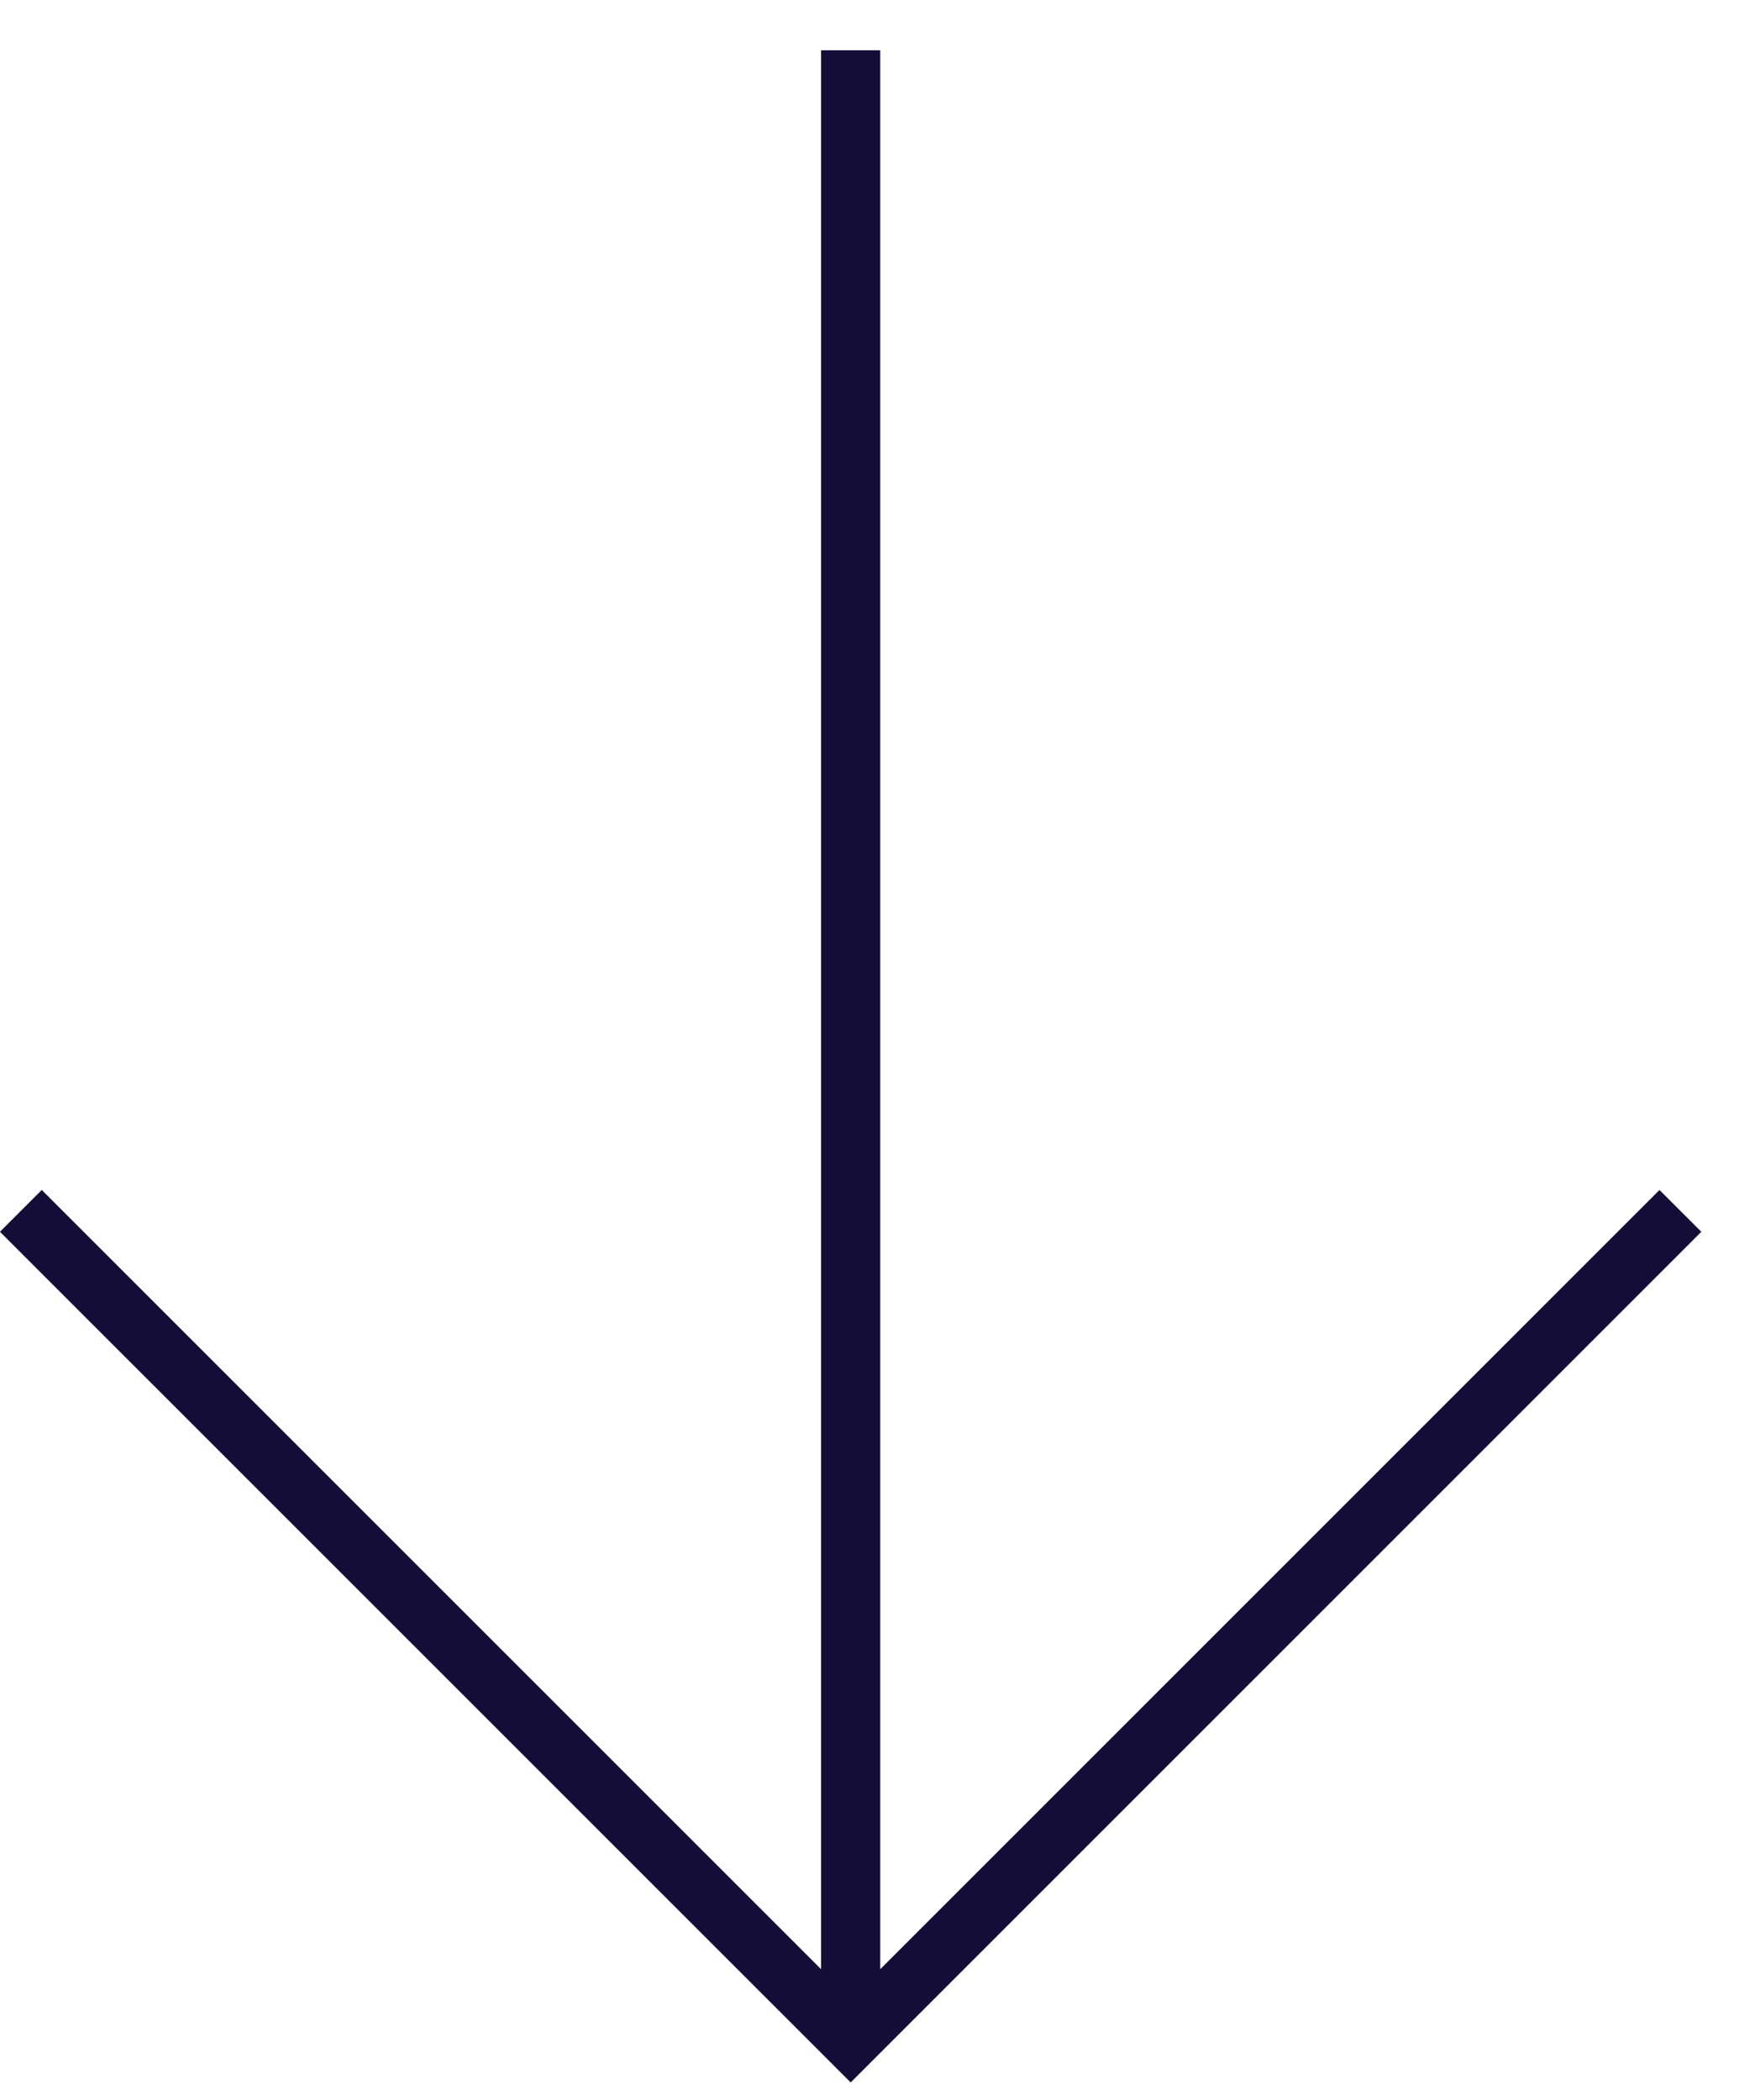
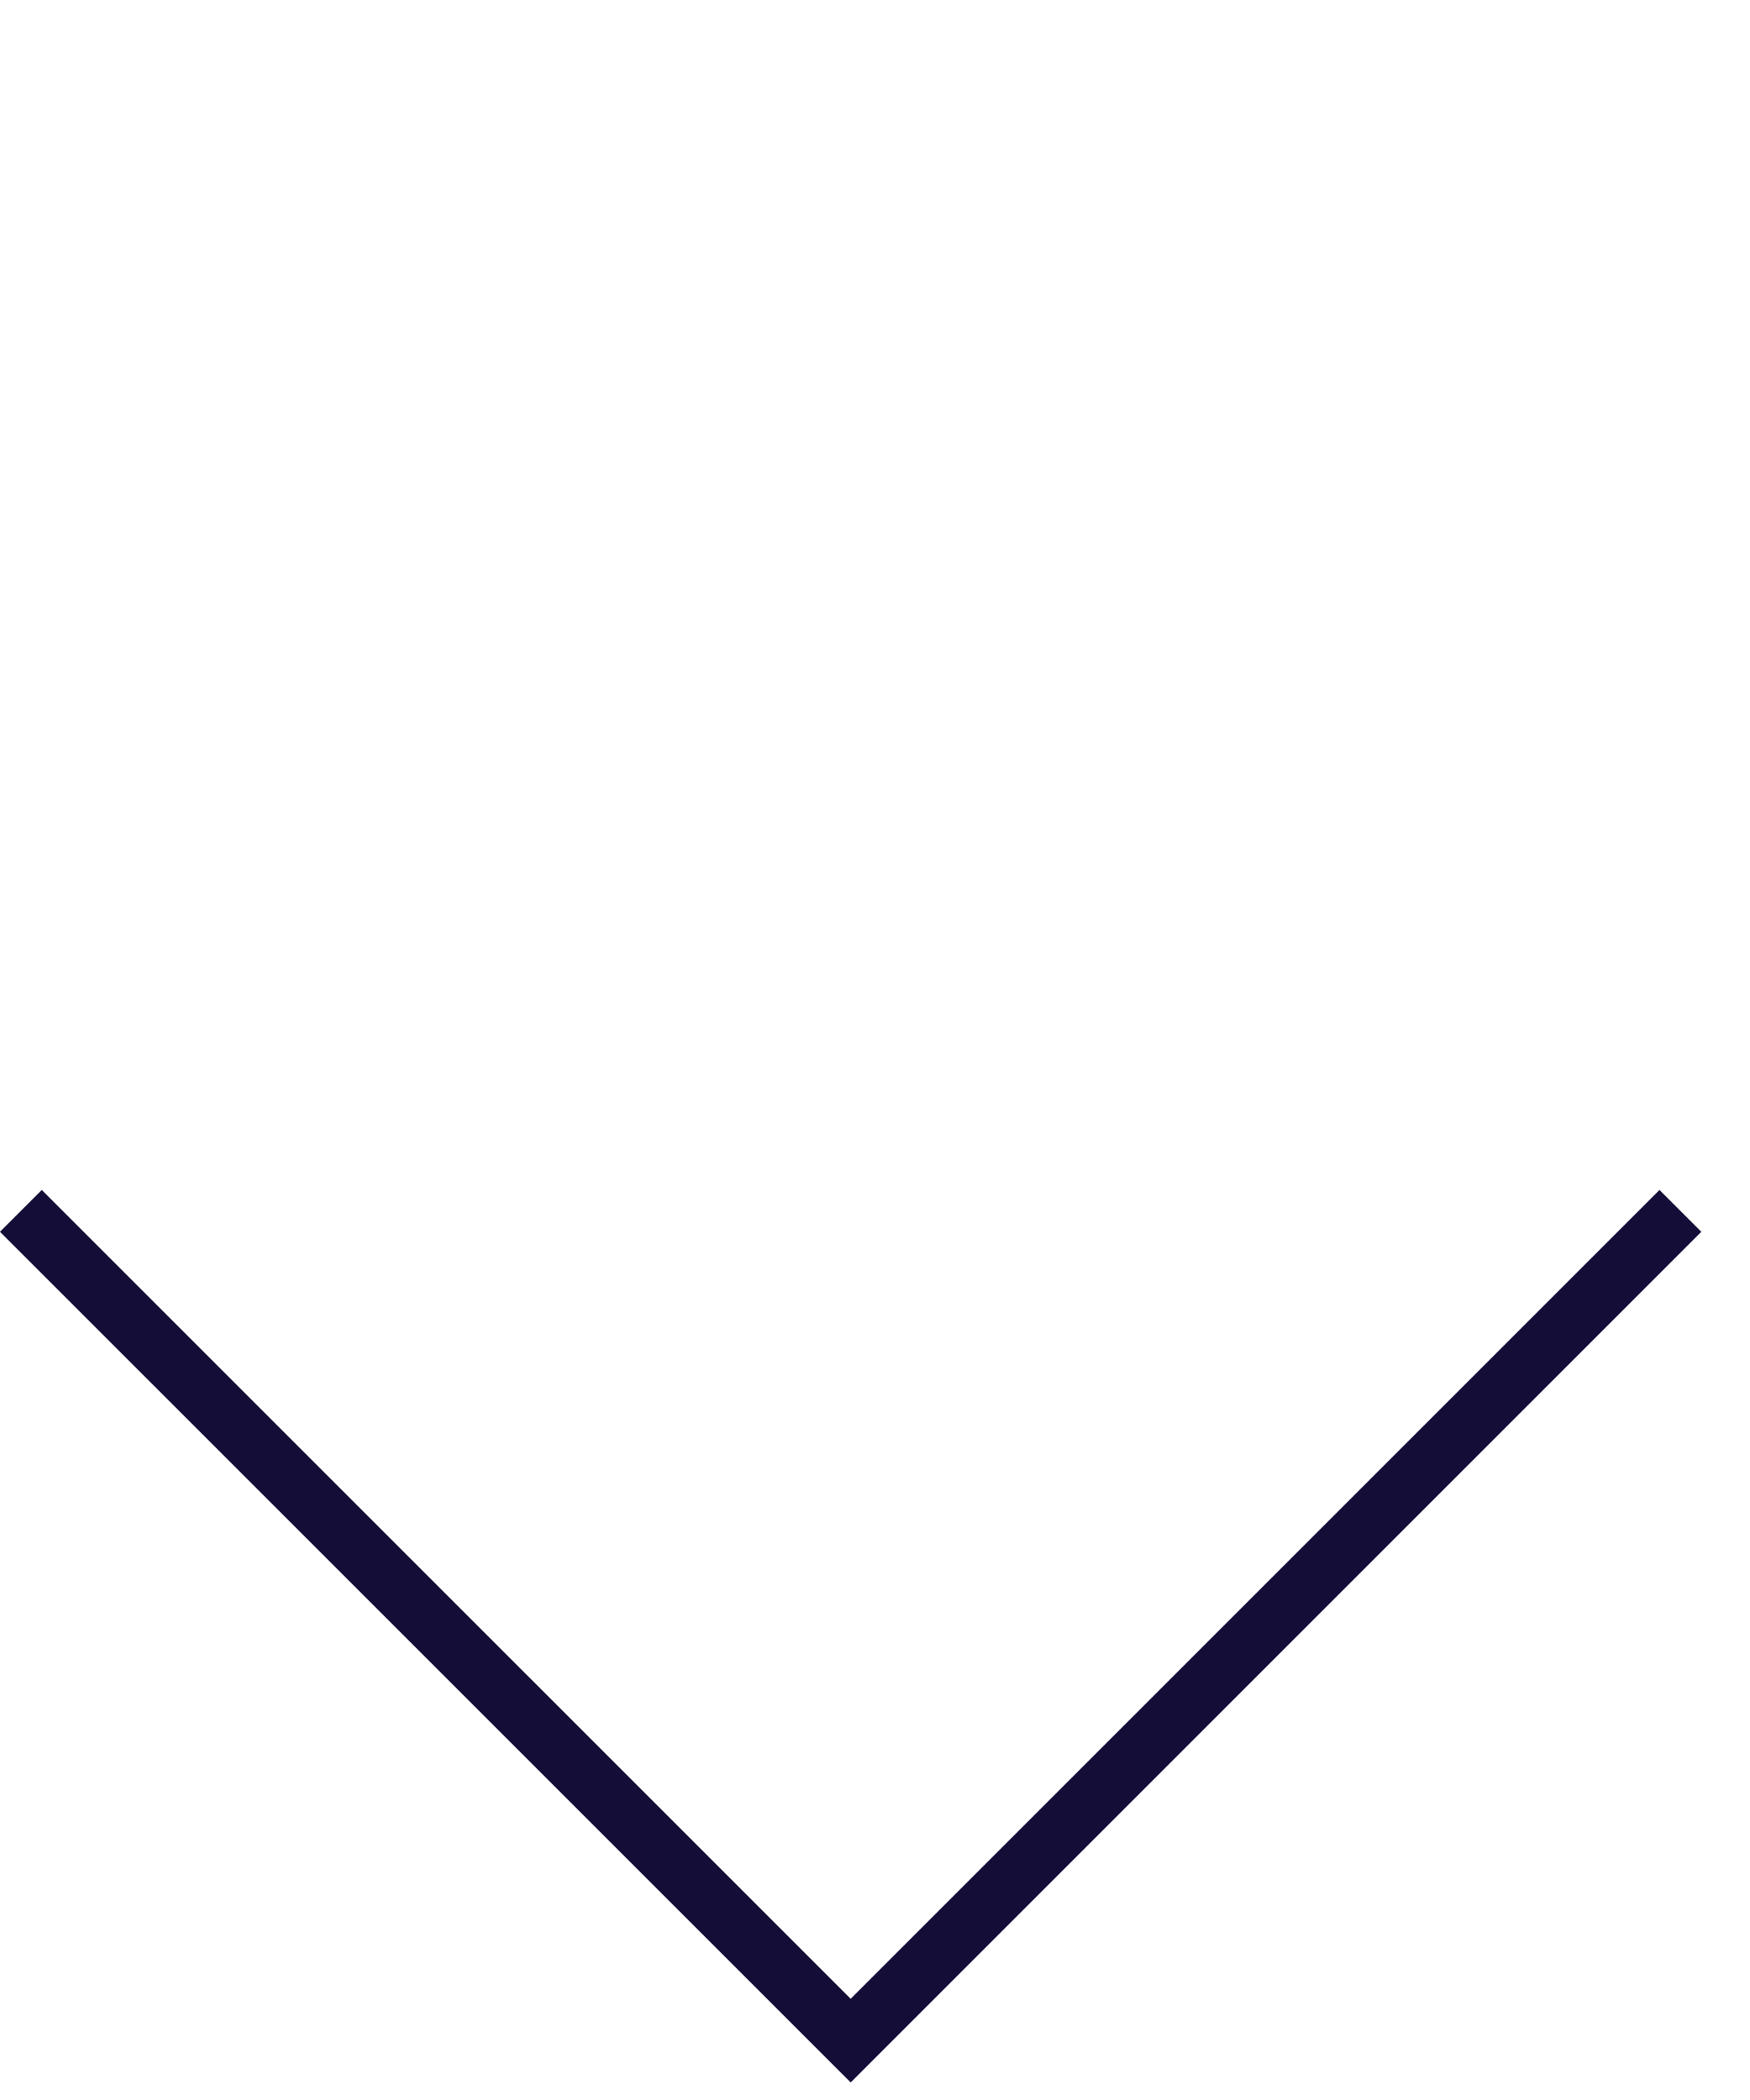
<svg xmlns="http://www.w3.org/2000/svg" width="30px" height="36px" viewBox="0 0 30 36" version="1.1">
  <title>Group 2</title>
  <g id="Pages" stroke="none" stroke-width="1" fill="none" fill-rule="evenodd">
    <g id="Home" transform="translate(-935, -2289)" stroke="#140D37" stroke-width="1.014">
      <g id="Group-16" transform="translate(935.358, 2276.022)">
        <g id="Group-2" transform="translate(0, 13.84)">
-           <line x1="14.225" y1="0" x2="14.225" y2="33.422" id="Stroke-4" />
          <polyline id="Stroke-5" points="28.449 19.896 14.225 34.12 0 19.896" />
        </g>
      </g>
    </g>
  </g>
</svg>